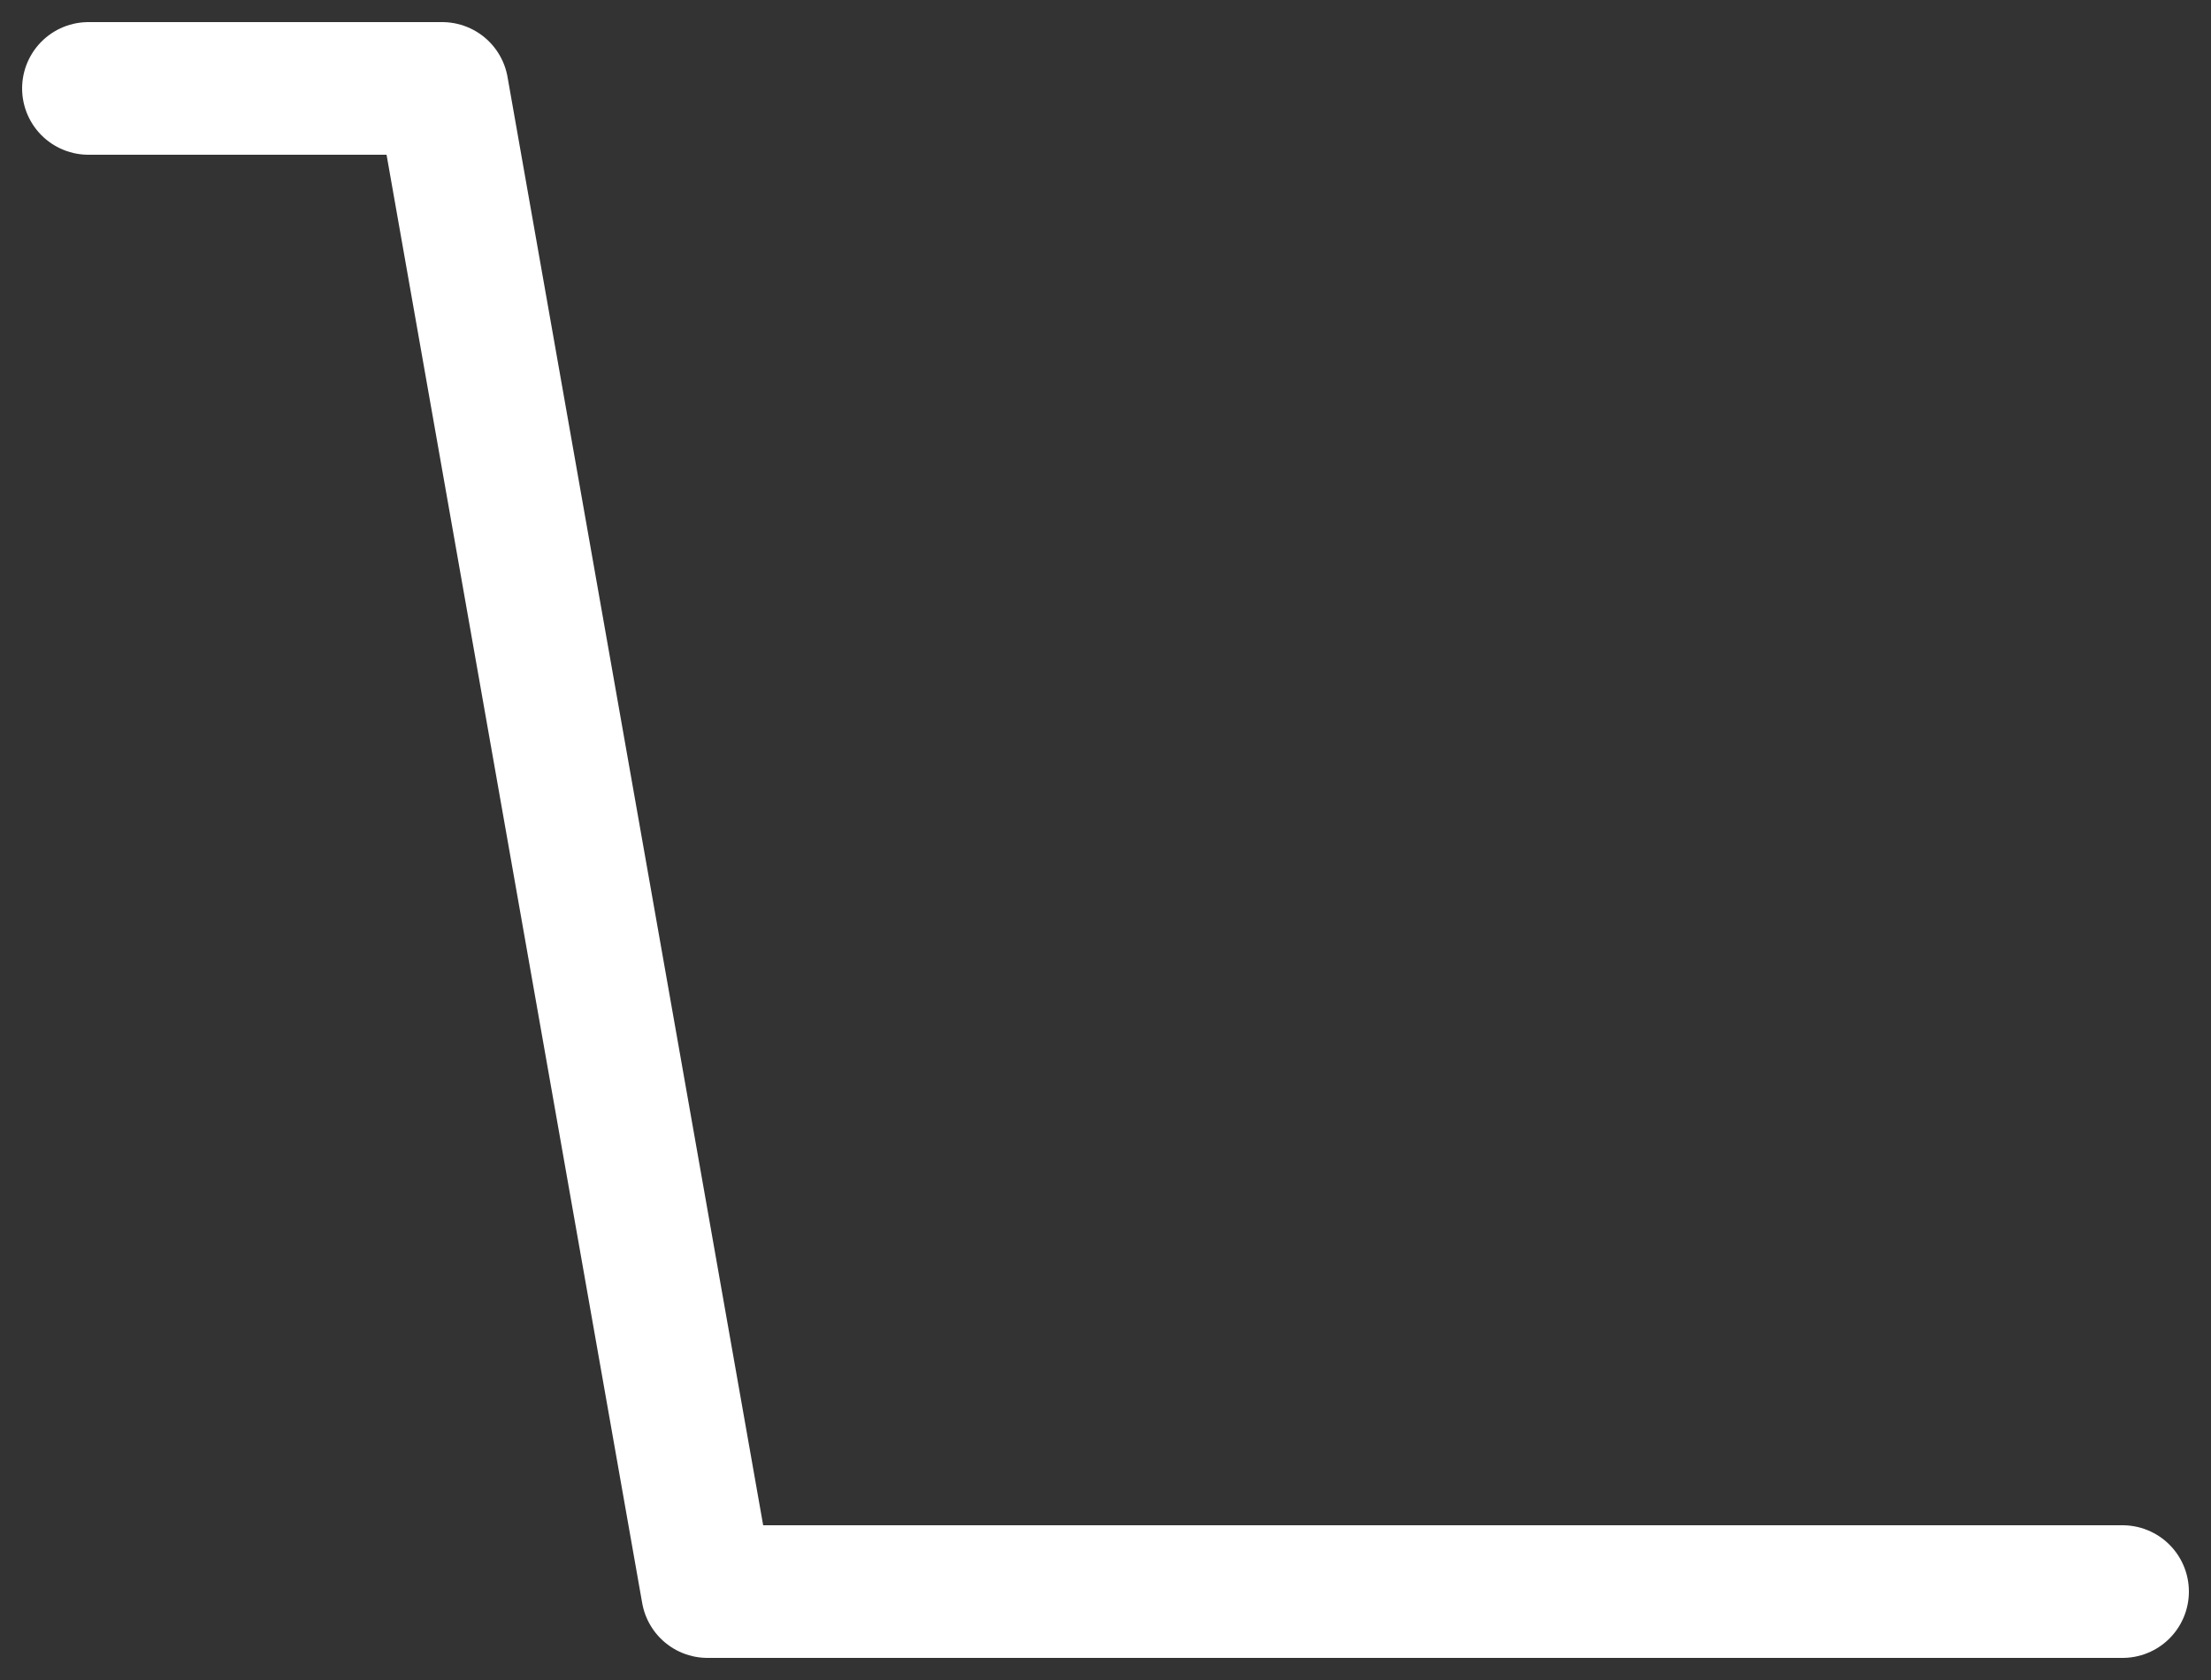
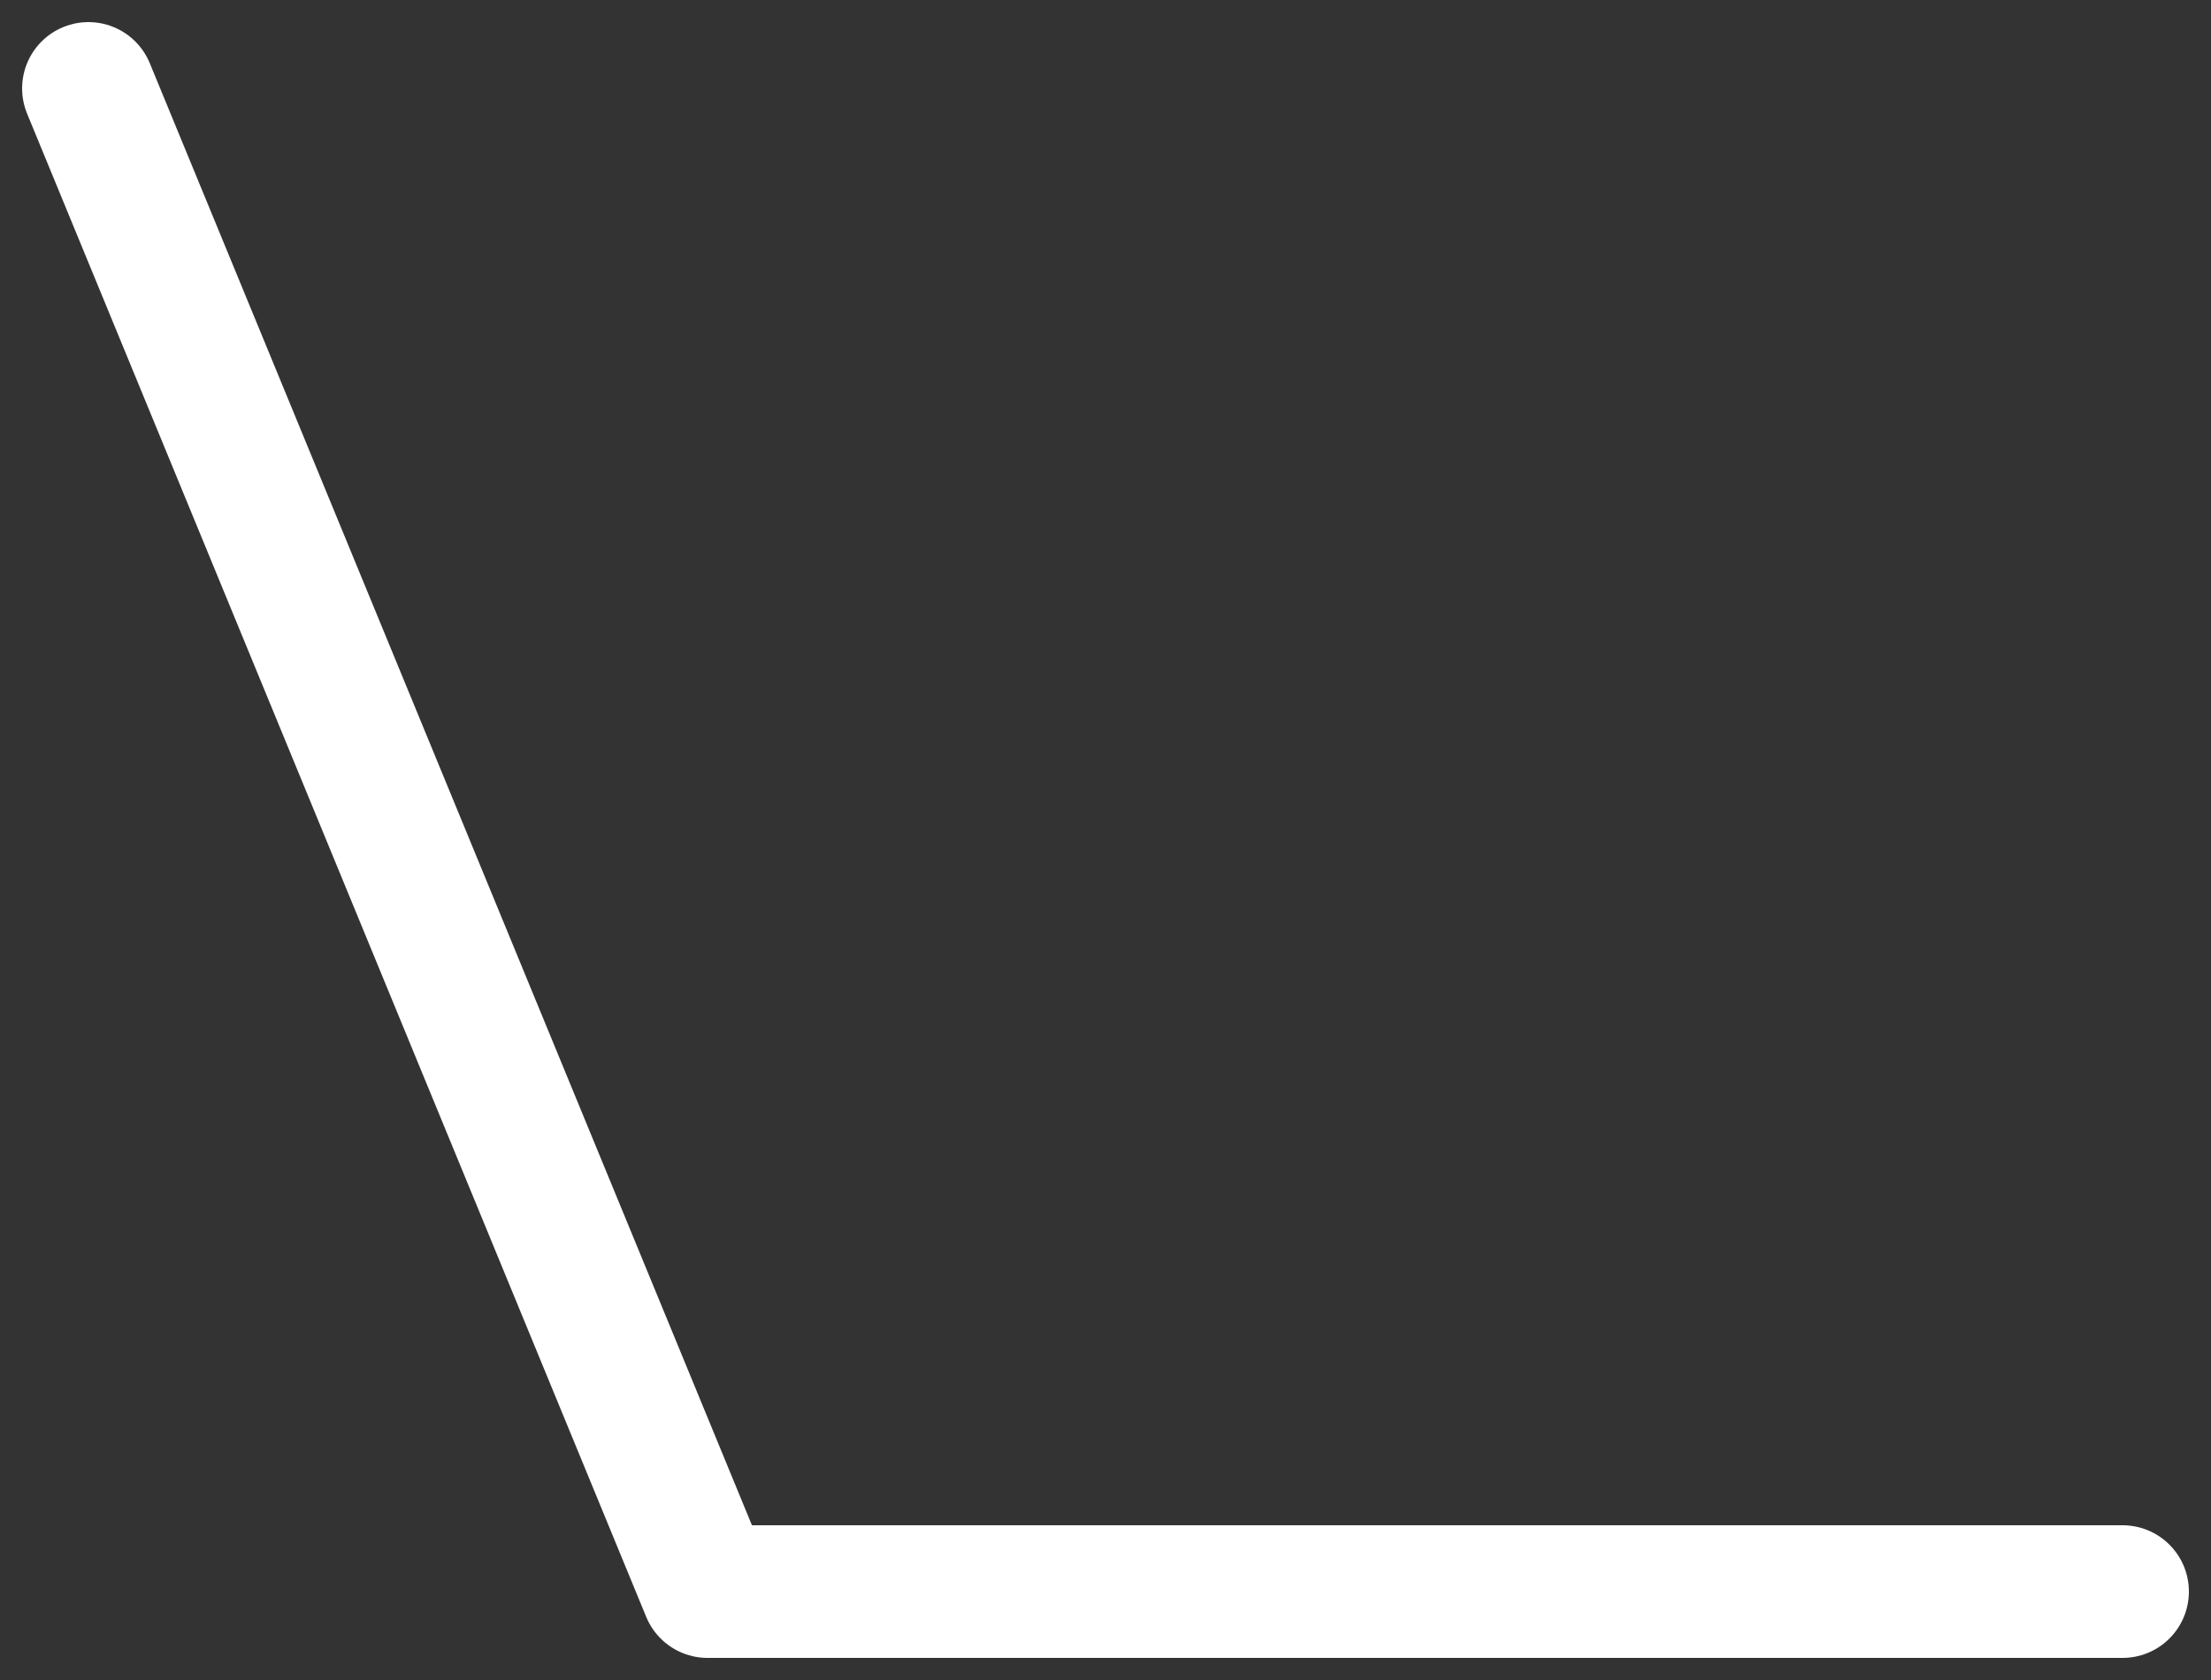
<svg xmlns="http://www.w3.org/2000/svg" fill="none" height="100%" overflow="visible" preserveAspectRatio="none" style="display: block;" viewBox="0 0 25 19" width="100%">
  <rect x="0" y="0" width="25" height="19" fill="#333333" stroke="none" />
-   <path d="M1 1H5L8 18H24" id="Vector" stroke="white" stroke-linecap="round" stroke-linejoin="round" stroke-width="1.5" />
+   <path d="M1 1L8 18H24" id="Vector" stroke="white" stroke-linecap="round" stroke-linejoin="round" stroke-width="1.5" />
</svg>